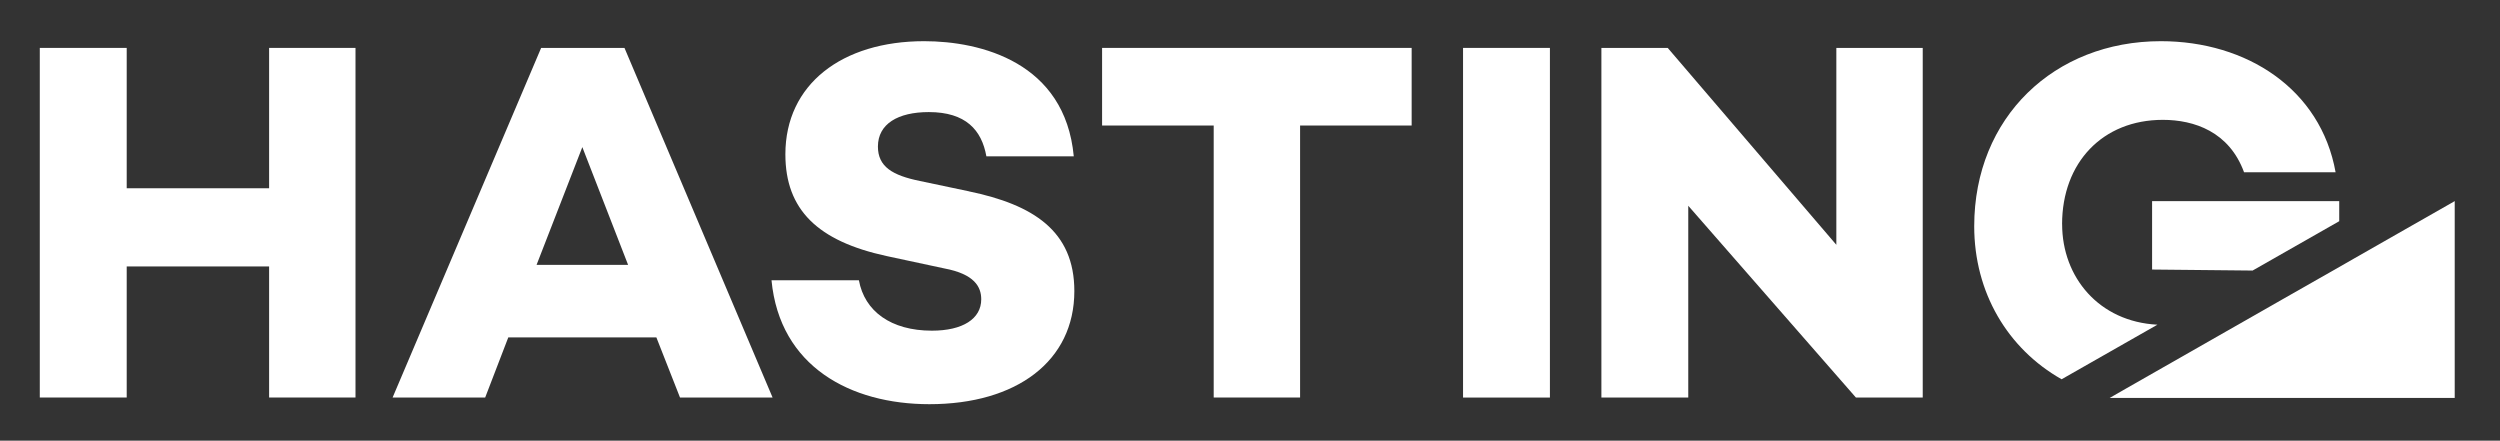
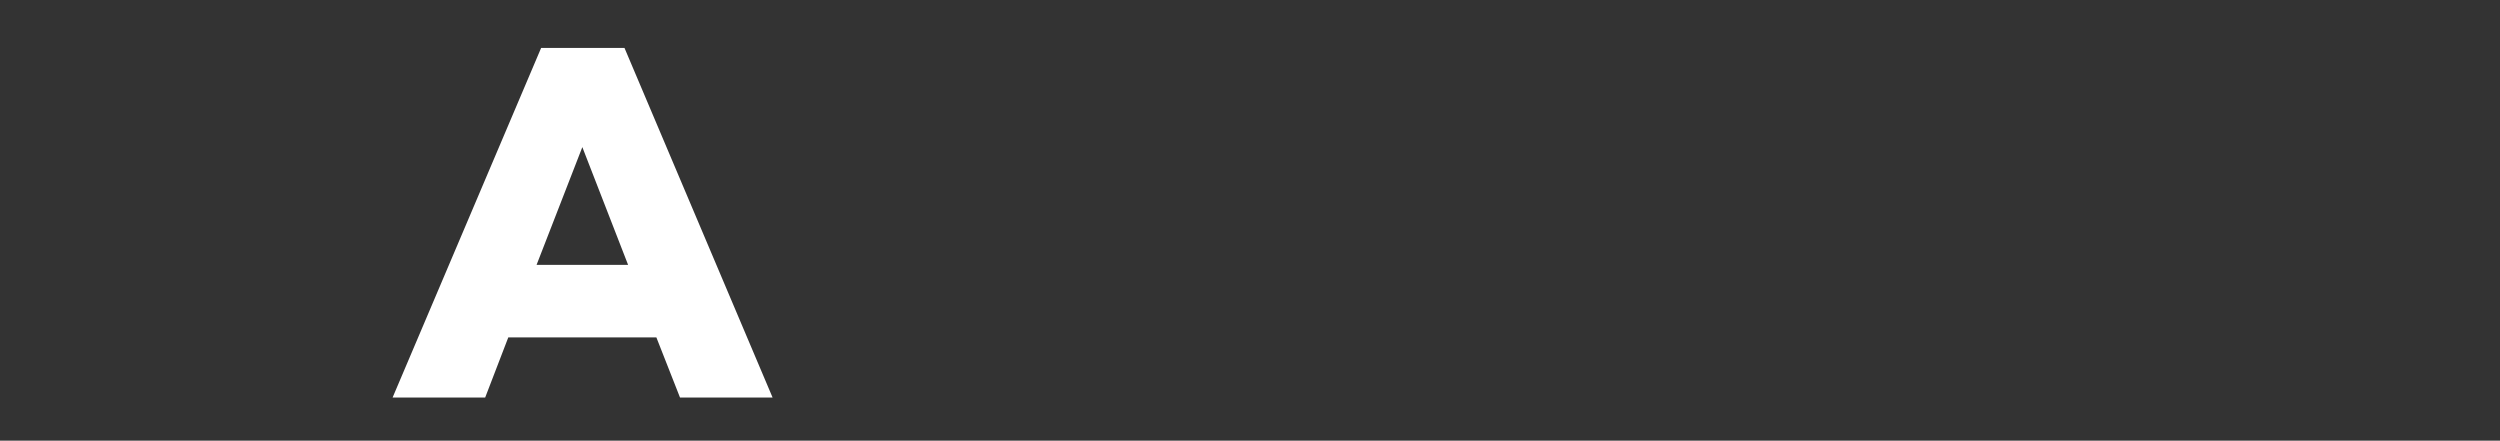
<svg xmlns="http://www.w3.org/2000/svg" xmlns:xlink="http://www.w3.org/1999/xlink" version="1.1" id="Layer_1" x="0px" y="0px" viewBox="0 0 573 101" style="enable-background:new 0 0 573 101;" xml:space="preserve">
  <rect x="0" y="0" width="573" height="101" fill="#333333" stroke="none" />
  <style type="text/css">
	.st0{fill:#FFFFFF;}
	.st1{clip-path:url(#SVGID_00000158746730016391122930000009290536135666125743_);fill:#FFFFFF;}
</style>
-   <polygon class="st0" points="61.68,43.15 29.04,43.15 29.04,10.98 9.12,10.98 9.12,91.11 29.04,91.11 29.04,61.07 61.68,61.07   61.68,91.11 81.48,91.11 81.48,10.98 61.68,10.98 " />
  <path class="st0" d="M124.03,10.98L89.98,91.12h21.22l5.3-13.79h33.94l5.42,13.79h21.22l-33.95-80.14H124.03z M122.98,60.71  l10.49-26.99l10.49,26.99H122.98z" />
  <g>
    <defs>
-       <rect id="SVGID_1_" x="-71" y="-69.92" width="713.74" height="241.92" />
-     </defs>
+       </defs>
    <clipPath id="SVGID_00000130633490558085707860000013401945726099430561_">
      <use xlink:href="#SVGID_1_" style="overflow:visible;" />
    </clipPath>
-     <path style="clip-path:url(#SVGID_00000130633490558085707860000013401945726099430561_);fill:#FFFFFF;" d="M222.08,43.85   l-11.2-2.36c-6.36-1.29-9.66-3.3-9.66-7.9c0-5.19,4.6-7.9,11.66-7.9c8.48,0,12.13,4.12,13.2,10.14h20.03   c-2.01-21.57-21.33-26.39-34.29-26.39c-18.86,0-31.81,9.9-31.81,25.92c0,12.73,7.43,19.91,23.21,23.33l13.2,2.83   c6.95,1.3,8.48,4.24,8.48,7.08c0,4.48-4.24,7.19-11.31,7.19c-9.42,0-15.44-4.48-16.73-11.55h-20.03   c1.89,19.8,18.14,28.4,36.18,28.4c20.03,0,33.23-9.9,33.23-25.92c0-13.79-9.42-19.8-24.16-22.86L222.08,43.85z" />
    <polygon style="clip-path:url(#SVGID_00000130633490558085707860000013401945726099430561_);fill:#FFFFFF;" points="252.6,28.77    278.18,28.77 278.18,91.11 297.98,91.11 297.98,28.77 323.55,28.77 323.55,10.98 252.6,10.98  " />
    <rect x="335.33" y="10.98" style="clip-path:url(#SVGID_00000130633490558085707860000013401945726099430561_);fill:#FFFFFF;" width="19.91" height="80.14" />
    <polygon style="clip-path:url(#SVGID_00000130633490558085707860000013401945726099430561_);fill:#FFFFFF;" points="420.89,56.11    382.24,10.98 367.04,10.98 367.04,91.11 386.95,91.11 386.95,47.16 425.37,91.11 440.69,91.11 440.69,10.98 420.89,10.98  " />
-     <path style="clip-path:url(#SVGID_00000130633490558085707860000013401945726099430561_);fill:#FFFFFF;" d="M536.15,50.69v-4.59   h-42.89v15.68l22.98,0.23c0,0-0.01,0.03-0.03,0.05l19.94-11.36V50.69z" />
    <path style="clip-path:url(#SVGID_00000130633490558085707860000013401945726099430561_);fill:#FFFFFF;" d="M472.63,51.4   c0-14.14,9.3-23.93,23.09-23.93c7.19,0,15.21,2.71,18.62,12.02h20.98c-3.42-19.09-20.38-30.05-40.06-30.05   c-24.4,0-42.77,17.44-42.77,42.42c0,15.16,7.64,28.05,20.03,35.07l21.96-12.51c-13.35-0.67-21.84-10.84-21.84-23.03L472.63,51.4z" />
-     <polygon style="clip-path:url(#SVGID_00000130633490558085707860000013401945726099430561_);fill:#FFFFFF;" points="561.76,46.59    552.95,51.61 539.45,59.31 536.15,61.2 523.08,68.64 487.21,89.1 483.55,91.2 483.56,91.2 492.61,91.2 505.67,91.2 512.87,91.2    526.39,91.2 539.45,91.2 552.95,91.2 562.62,91.2 562.62,46.09  " />
  </g>
</svg>